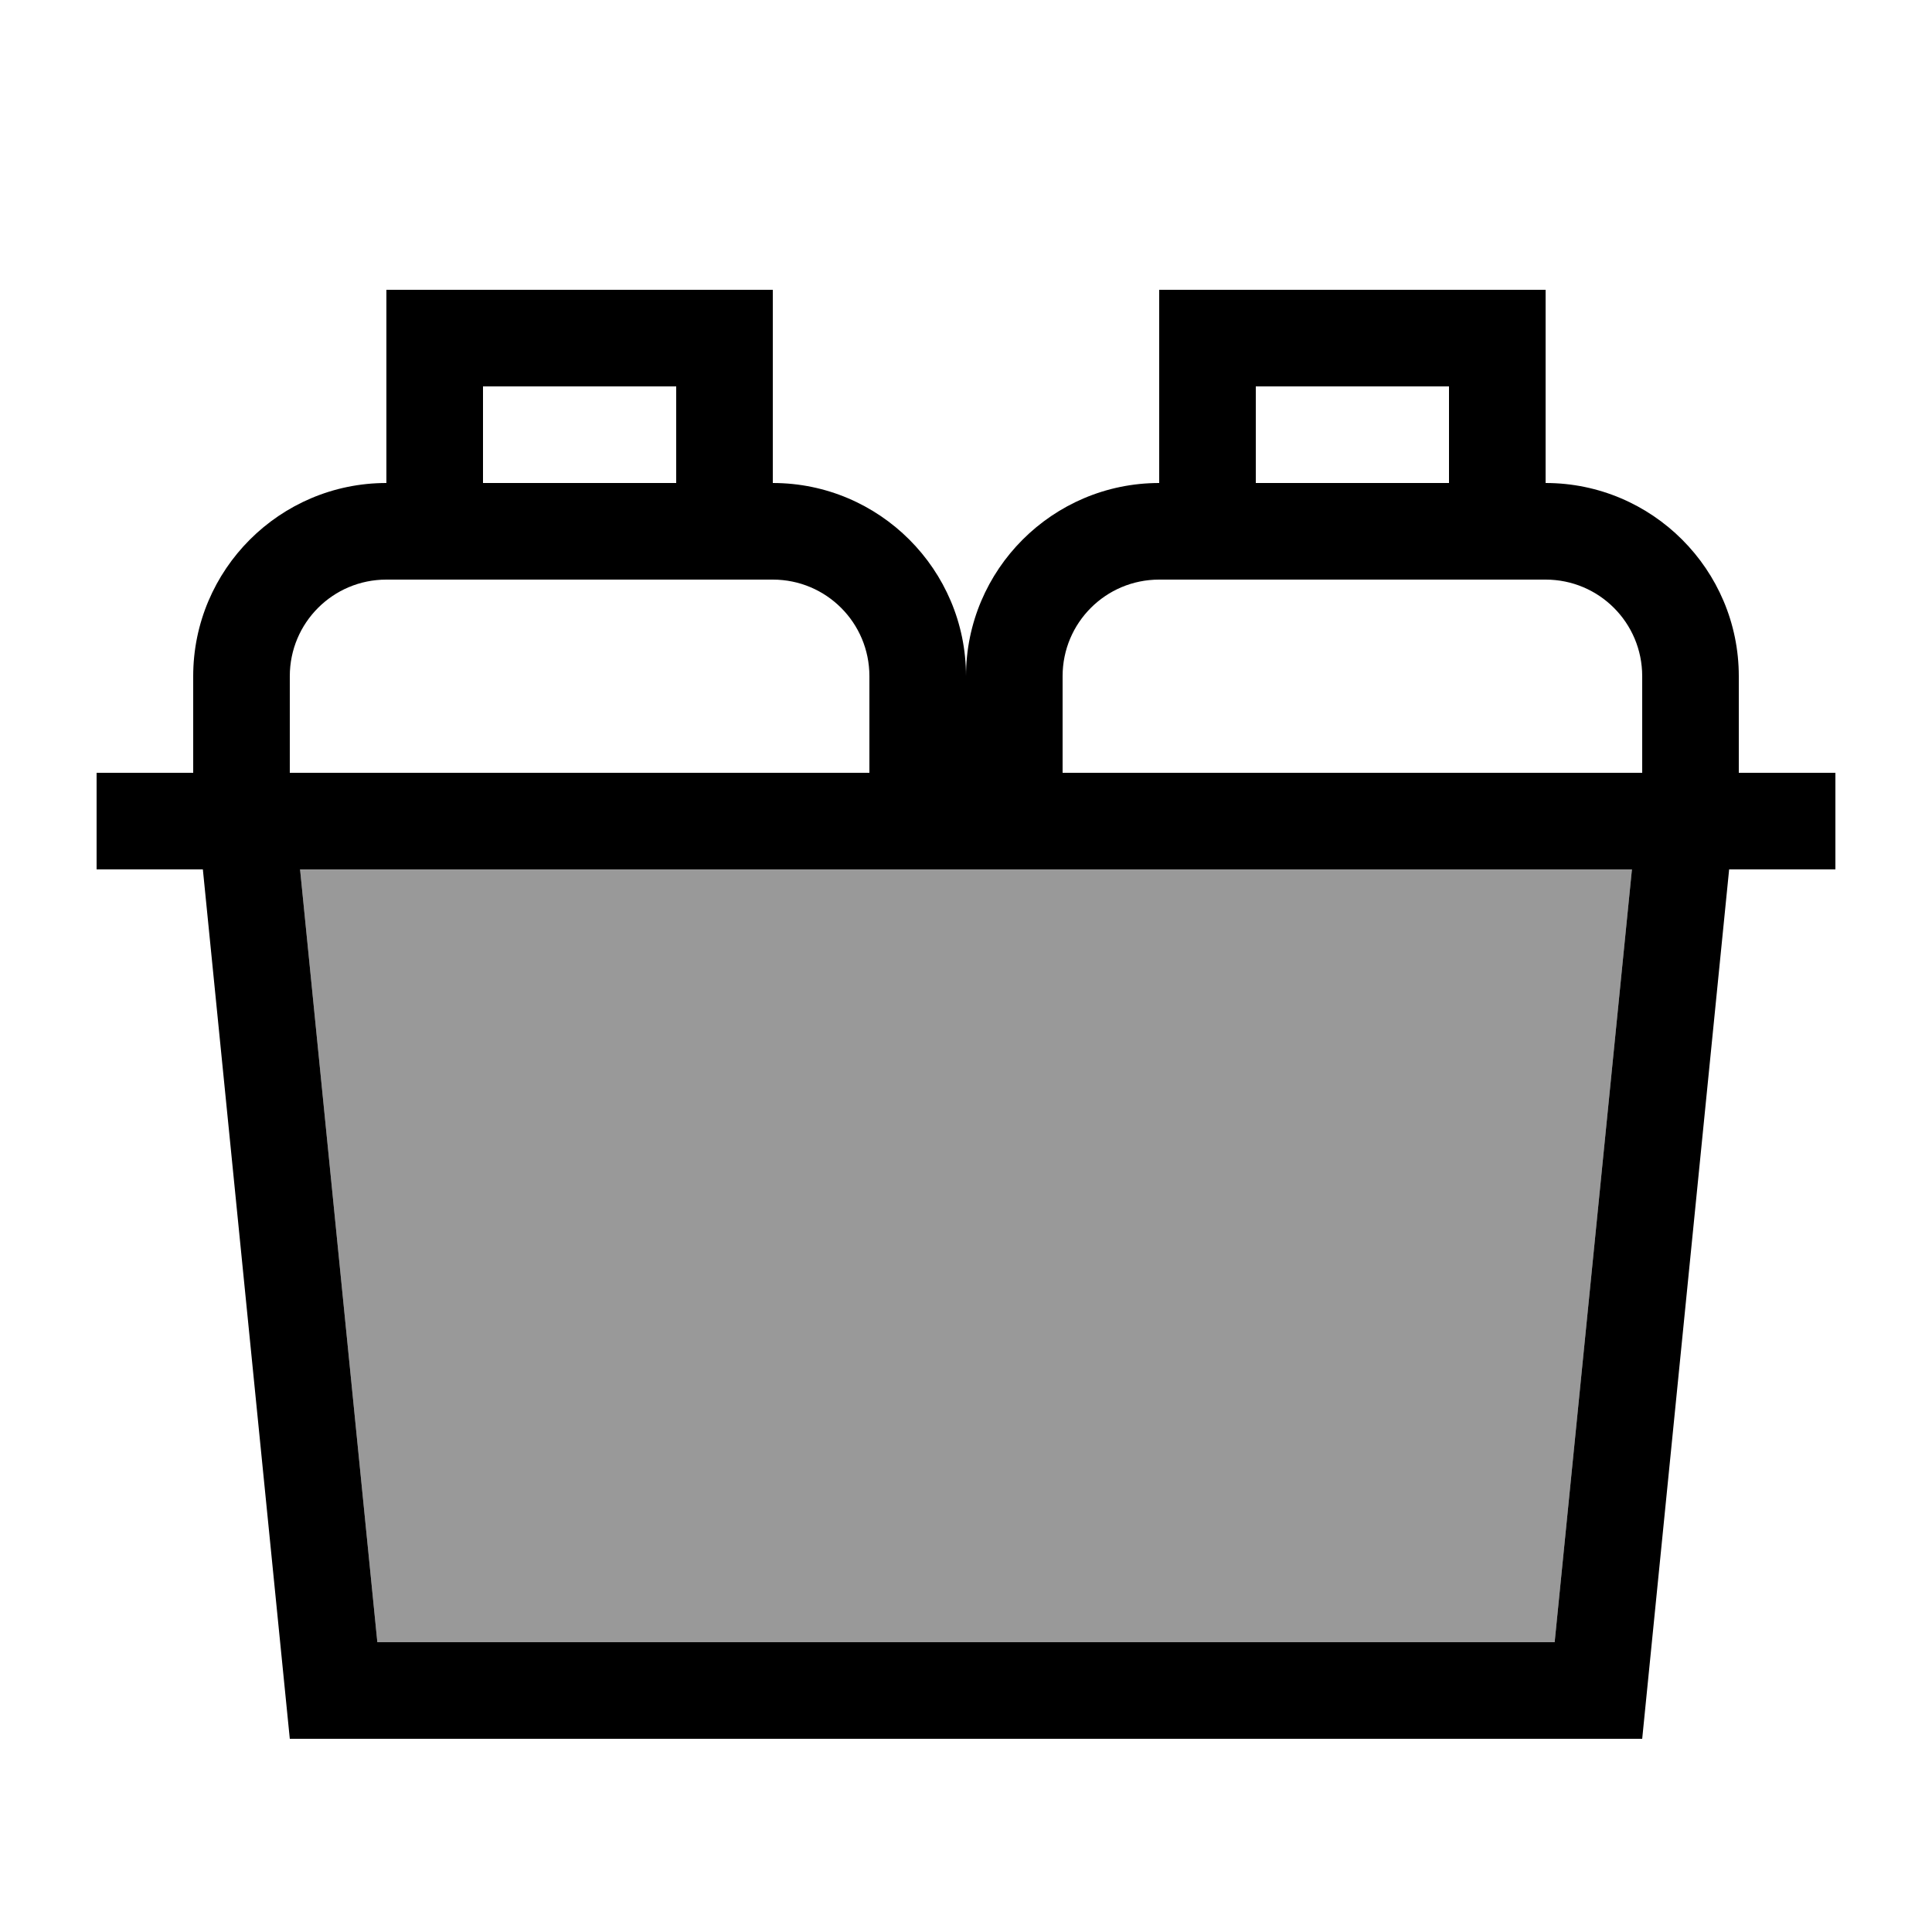
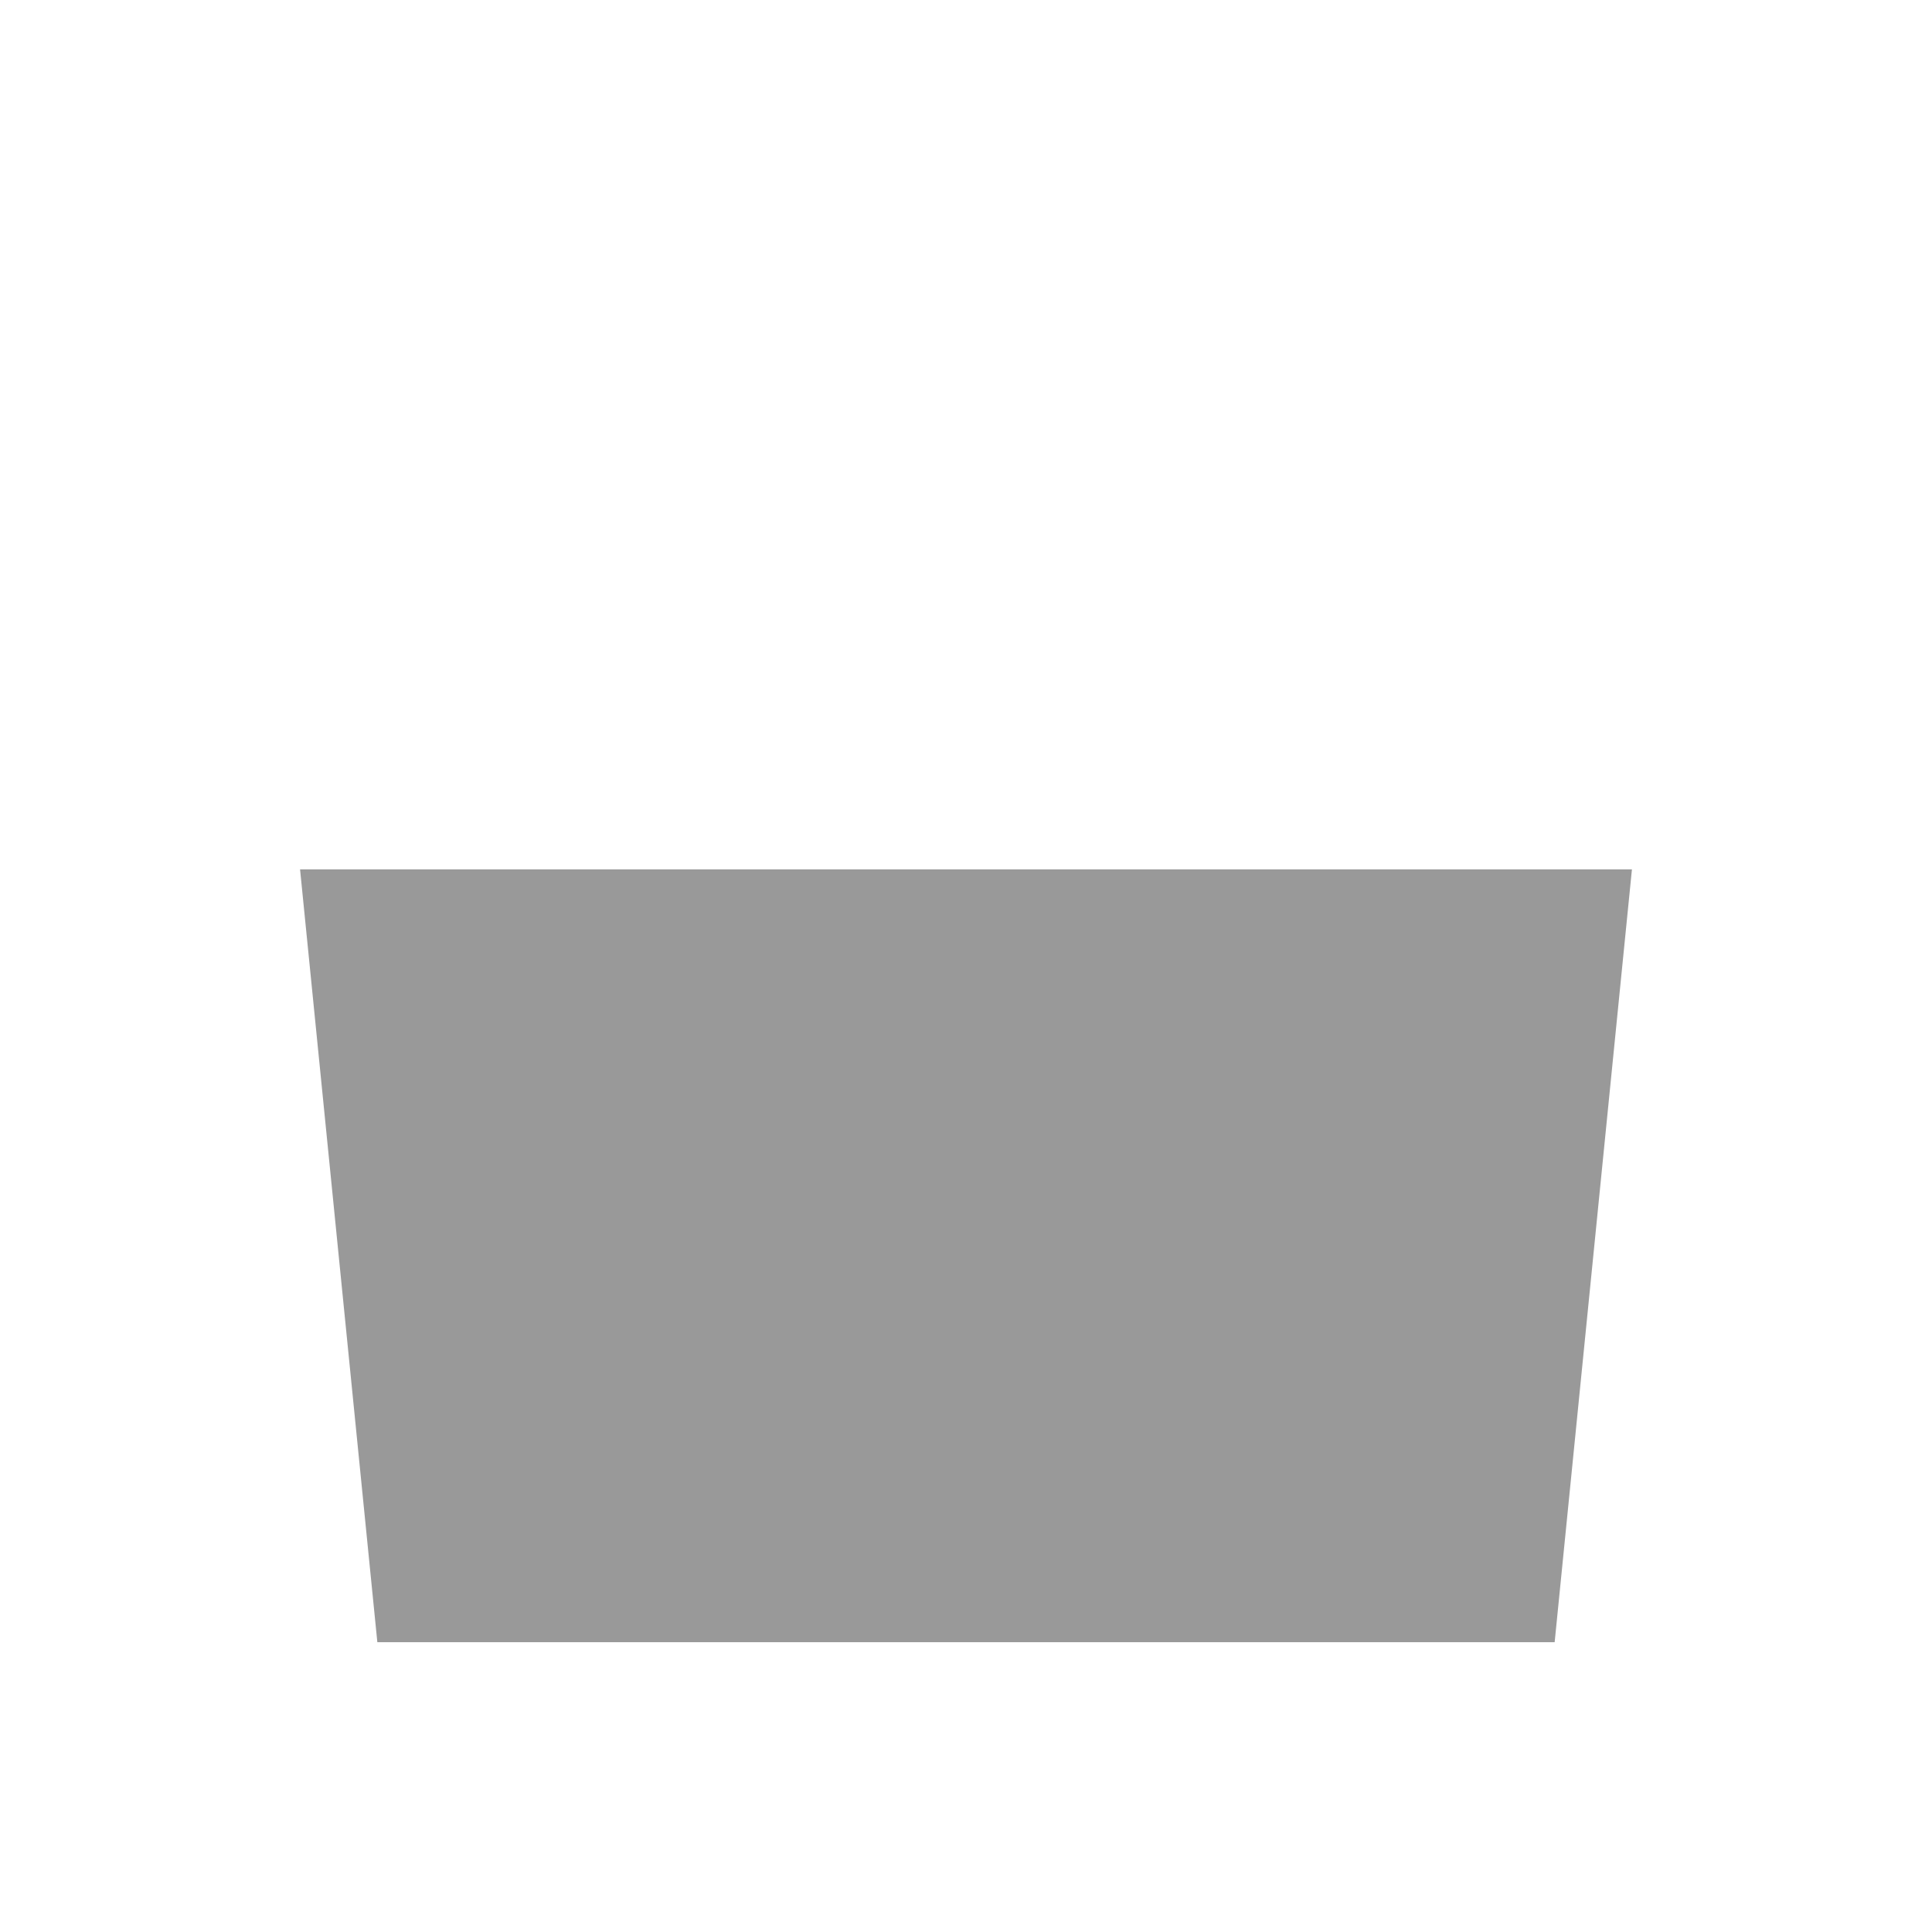
<svg xmlns="http://www.w3.org/2000/svg" viewBox="0 0 640 640">
  <path opacity=".4" fill="currentColor" d="M99.4 288L125 544L515 544L540.6 288L99.4 288z" />
-   <path fill="currentColor" d="M224 128L224 160L160 160L160 128L224 128zM128 128L128 160C92.7 160 64 188.7 64 224L64 256L32 256L32 288L67.2 288L96 576L544 576L572.8 288L608 288L608 256L576 256L576 224C576 188.7 547.3 160 512 160L512 96L384 96L384 160C348.7 160 320 188.7 320 224C320 188.7 291.3 160 256 160L256 96L128 96L128 128zM544 256L352 256L352 224C352 206.3 366.3 192 384 192L512 192C529.7 192 544 206.3 544 224L544 256zM288 256L96 256L96 224C96 206.3 110.3 192 128 192L256 192C273.7 192 288 206.3 288 224L288 256zM480 128L480 160L416 160L416 128L480 128zM125 544L99.4 288L540.6 288L515 544L125 544z" />
</svg>